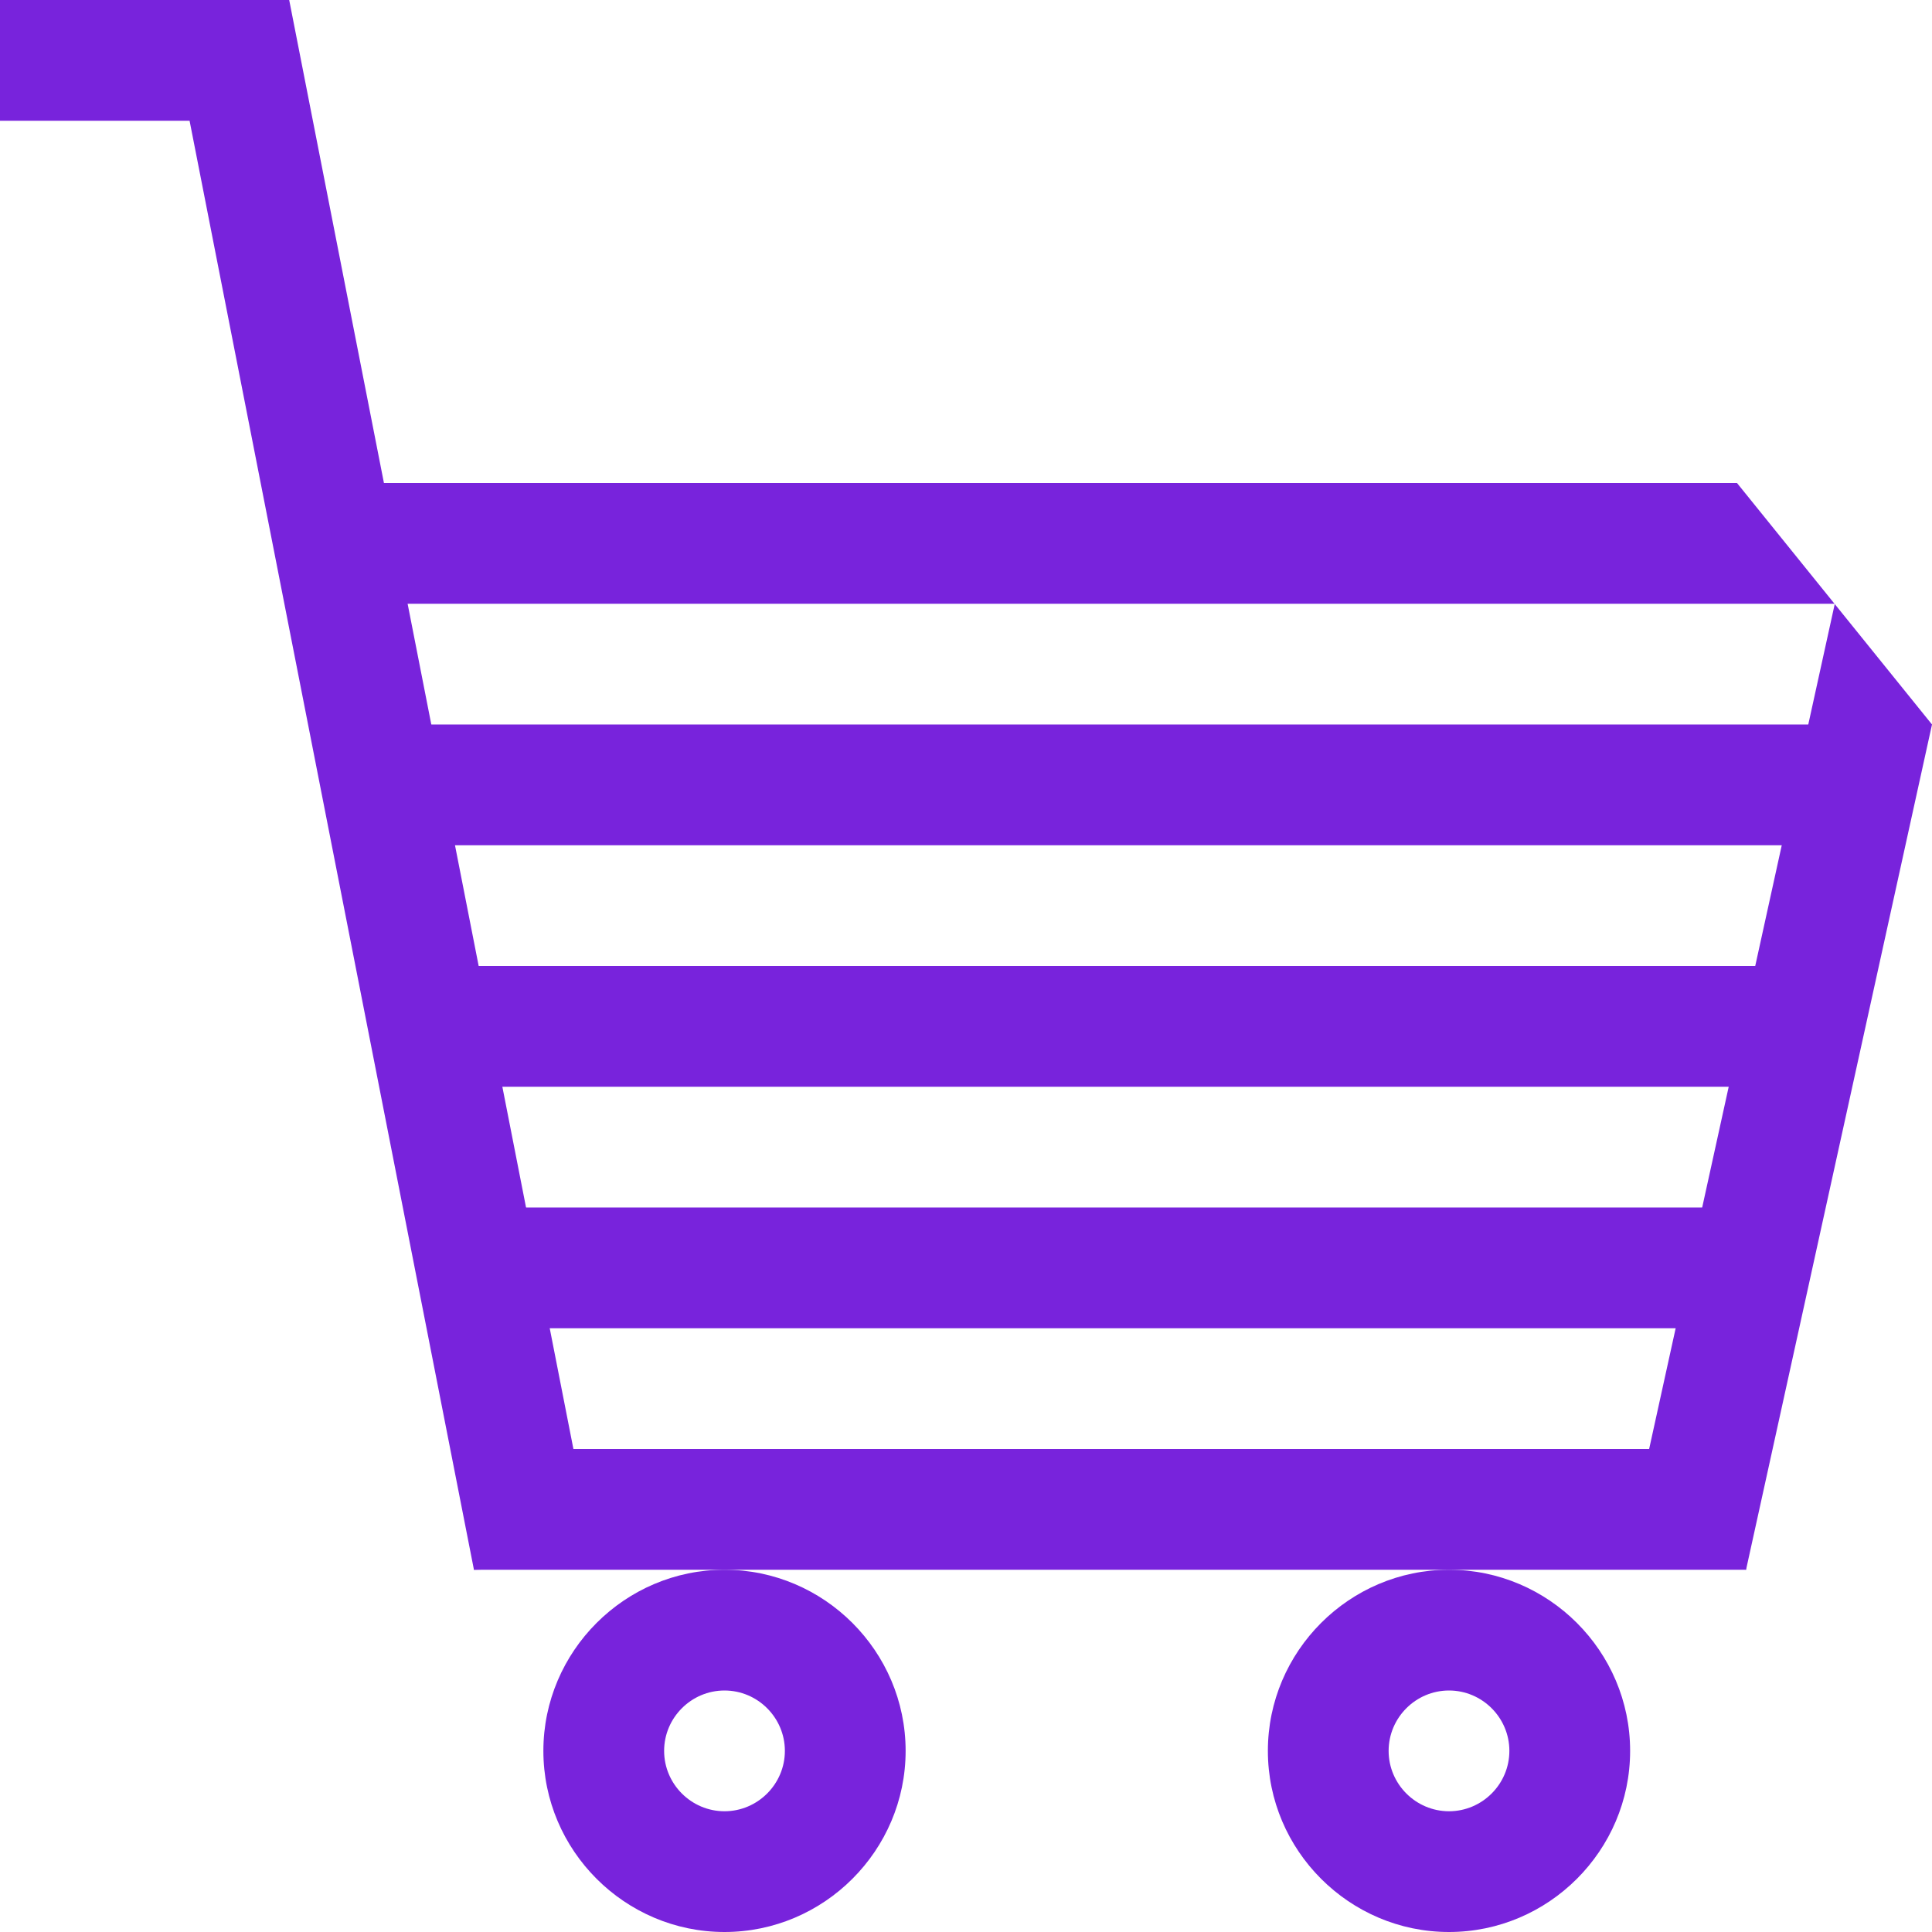
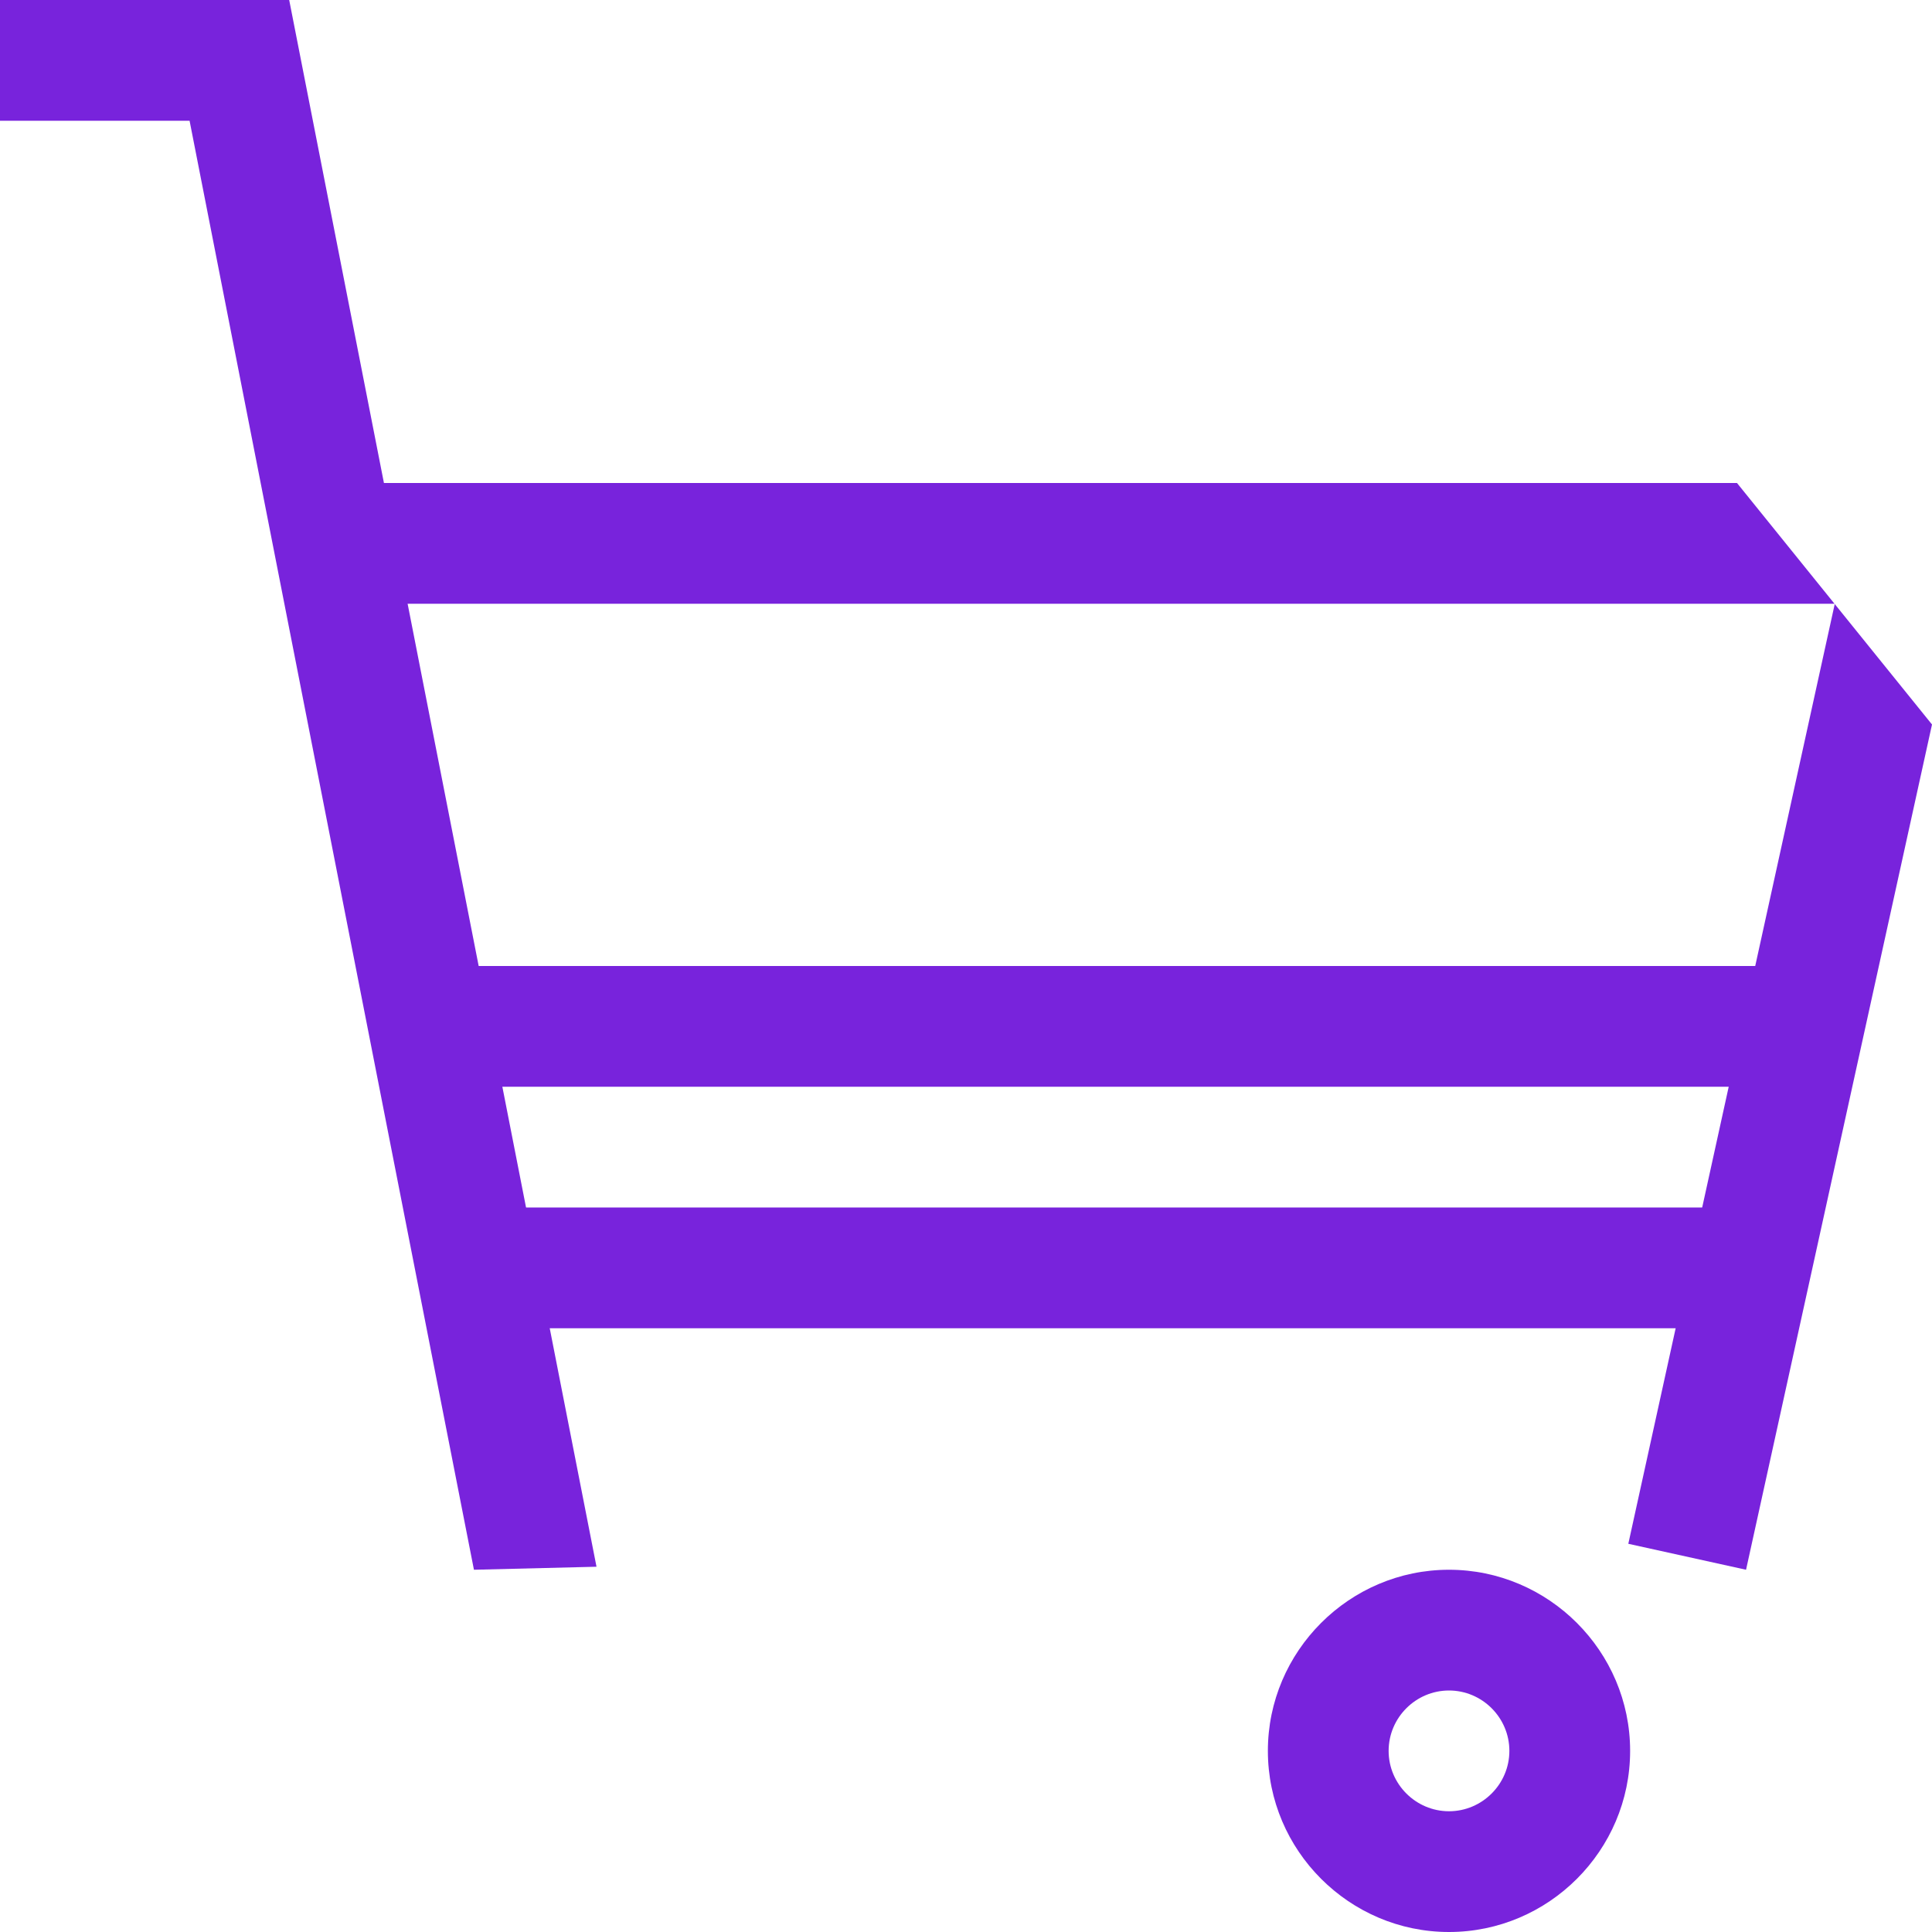
<svg xmlns="http://www.w3.org/2000/svg" id="Graphic" viewBox="0 0 32 32">
  <defs>
    <style>.cls-1{fill:#7823dc;}</style>
  </defs>
  <polygon class="cls-1" points="9.88 25.95 4.79 0 0 0 0 2 3.14 2 7.85 26 9.88 25.95" />
-   <polygon class="cls-1" points="28.92 26 7.85 26 7.85 24 28.79 24 28.92 26" />
-   <rect class="cls-1" x="6.16" y="12" width="24.63" height="2" />
  <rect class="cls-1" x="6.46" y="16" width="23.87" height="2" />
  <rect class="cls-1" x="7.29" y="20" width="21.76" height="2" />
  <polygon class="cls-1" points="28.77 8 5.68 8 6.46 10 30.39 10 26.97 25.57 28.92 26 32 12 28.77 8" />
-   <path class="cls-1" d="M12,32c-1.65,0-3-1.35-3-3s1.35-3,3-3,3,1.35,3,3-1.35,3-3,3Zm0-4c-.55,0-1,.45-1,1s.45,1,1,1,1-.45,1-1-.45-1-1-1Z" />
  <path class="cls-1" d="M24,32c-1.65,0-3-1.35-3-3s1.35-3,3-3,3,1.35,3,3-1.35,3-3,3Zm0-4c-.55,0-1,.45-1,1s.45,1,1,1,1-.45,1-1-.45-1-1-1Z" />
</svg>